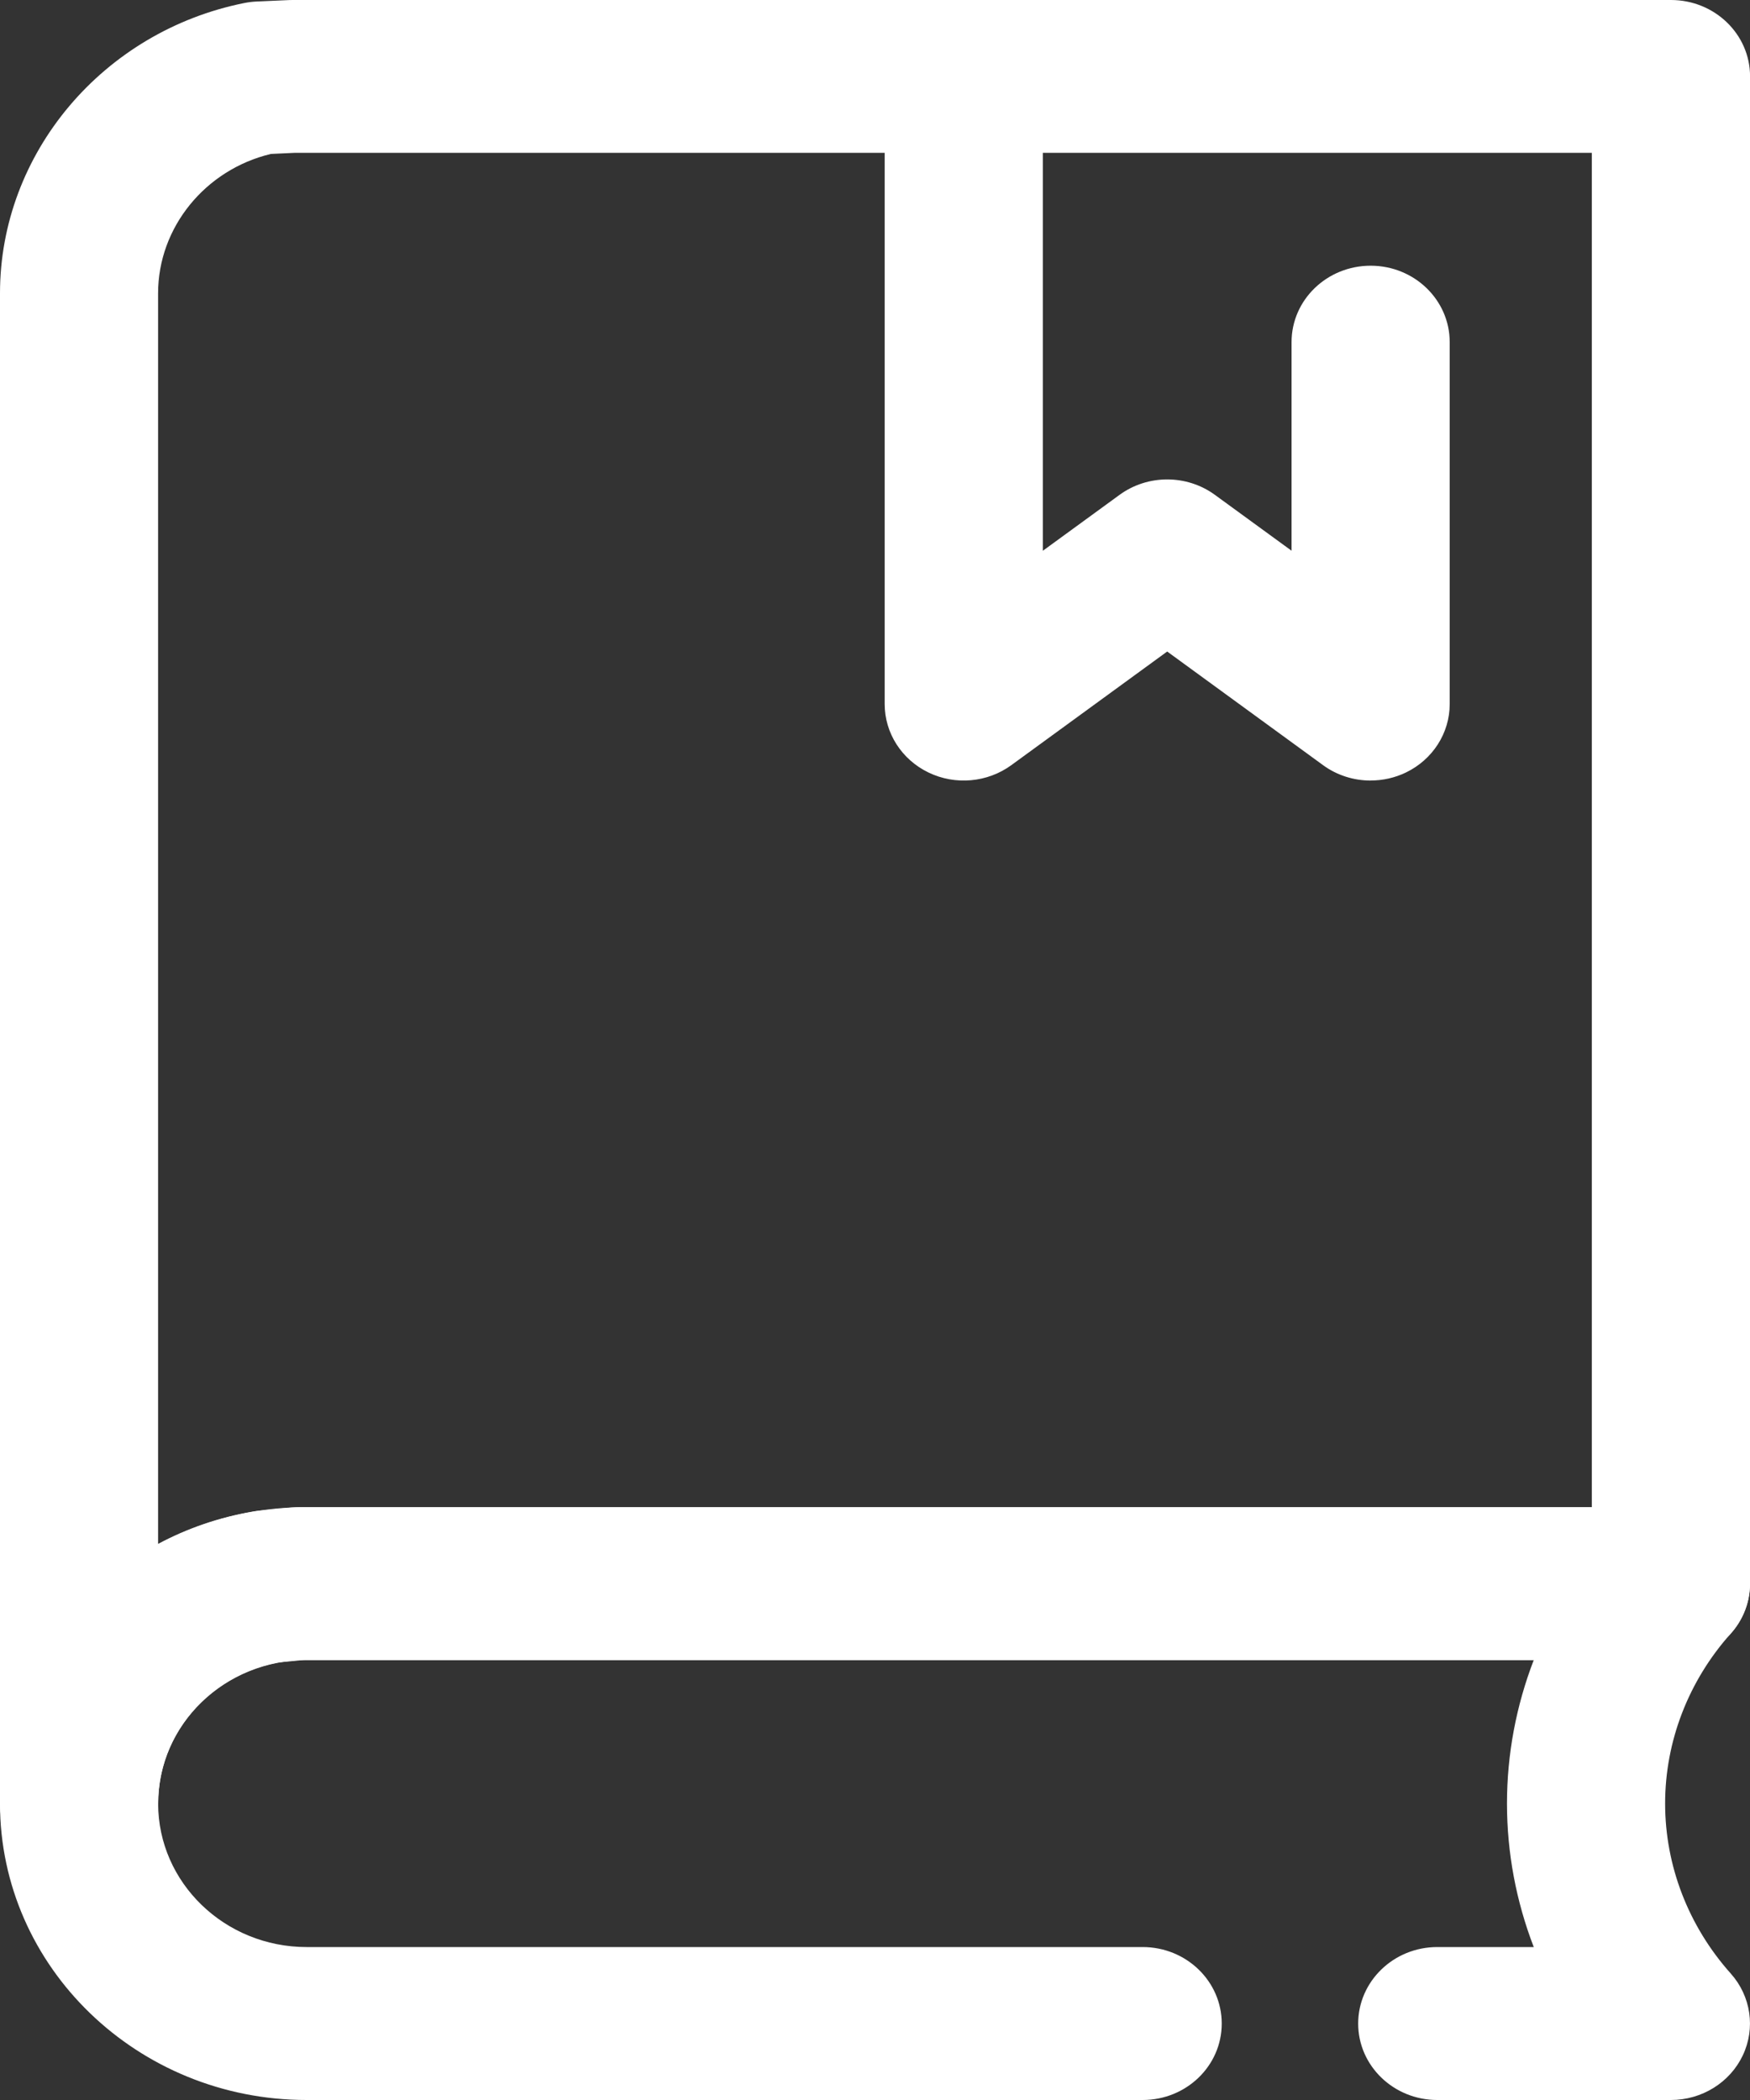
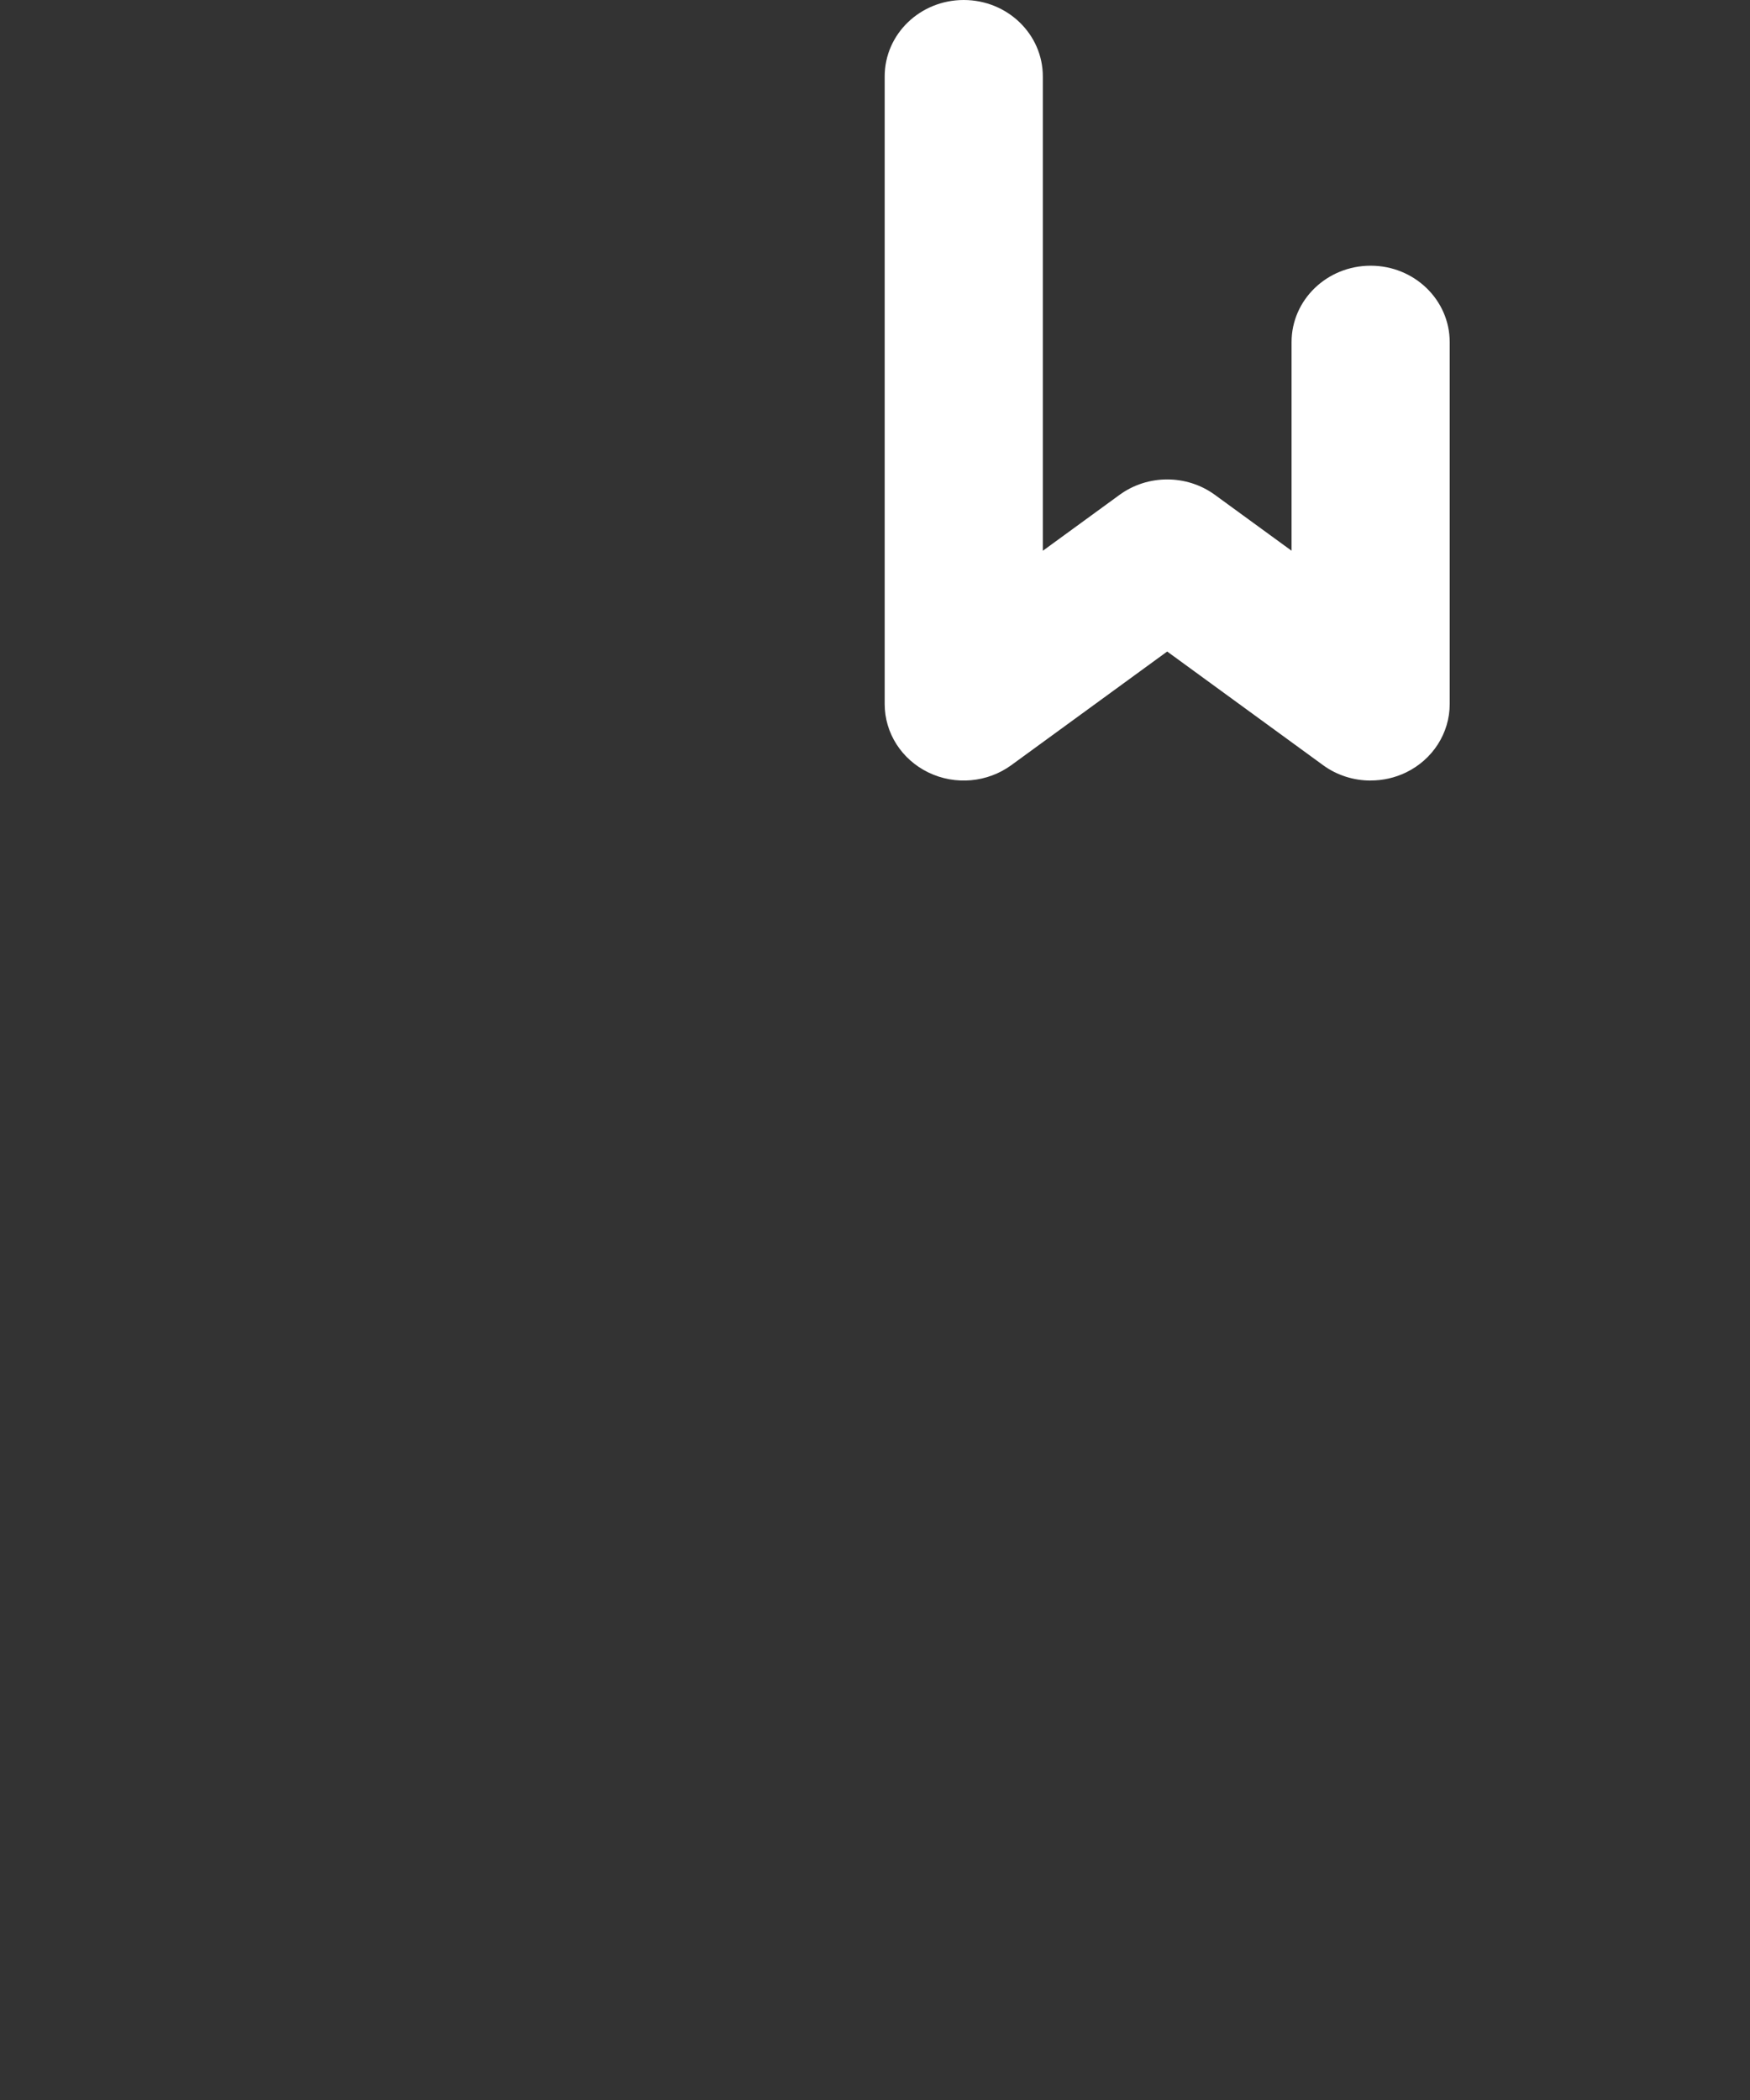
<svg xmlns="http://www.w3.org/2000/svg" id="uuid-9d9d3a10-076a-4165-92e4-2da17811c23b" data-name="Layer_1" viewBox="0 0 30 36">
  <rect x="0" y="0" width="30" height="36" fill="#333333" stroke="none" />
  <defs>
    <style>
      .uuid-a681d2fa-fa6d-494a-aa12-2f1f472712e7 {
        fill: #fff;
      }
    </style>
  </defs>
  <g>
-     <path class="uuid-a681d2fa-fa6d-494a-aa12-2f1f472712e7" d="M28.644,36h-4.005c-.749,0-1.356-.587-1.356-1.31s.607-1.312,1.356-1.312h1.654c-.301-.781-.459-1.614-.459-2.46s.158-1.678.459-2.46H5.256c-1.403,0-2.545,1.103-2.545,2.46s1.142,2.46,2.545,2.46h14.332c.749,0,1.356.587,1.356,1.312s-.607,1.31-1.356,1.31H5.256c-2.898,0-5.256-2.28-5.256-5.082s2.358-5.081,5.256-5.081h23.389c.529,0,1.011.299,1.232.765.22.467.139,1.014-.207,1.402-.725.812-1.125,1.847-1.125,2.914s.4,2.102,1.125,2.914c.347.388.427.937.207,1.402-.22.466-.702.766-1.232.766Z" />
-     <path class="uuid-a681d2fa-fa6d-494a-aa12-2f1f472712e7" d="M1.355,32.228c-.749,0-1.355-.587-1.355-1.31V5.027C0,2.631,1.761.539,4.187.052c.071-.014.142-.023.213-.026L4.96.001c.021-.001.041-.001.063-.001h23.622c.749,0,1.356.586,1.356,1.31v25.837c0,.724-.607,1.31-1.356,1.31H5.205l-.436.042c-1.195.224-2.057,1.233-2.057,2.418,0,.724-.607,1.31-1.356,1.31ZM4.644,2.639c-1.126.269-1.934,1.26-1.934,2.389v21.439c.497-.266,1.046-.456,1.633-.556.034-.006.067-.011.101-.014l.56-.054c.044-.004.089-.006.133-.006h22.151V2.62H5.053l-.409.019Z" />
-   </g>
+     </g>
  <path class="uuid-a681d2fa-fa6d-494a-aa12-2f1f472712e7" d="M23.497,13.381c-.289,0-.577-.089-.816-.264l-2.672-1.948-2.672,1.948c-.41.299-.961.348-1.42.126-.46-.222-.751-.676-.751-1.173V1.31c0-.724.606-1.31,1.355-1.31s1.356.586,1.356,1.31v8.132l1.317-.96c.482-.351,1.149-.351,1.631,0l1.316.959v-3.576c0-.724.607-1.31,1.356-1.31s1.355.587,1.355,1.31v6.205c0,.497-.291.951-.751,1.173-.191.092-.398.137-.604.137Z" />
</svg>